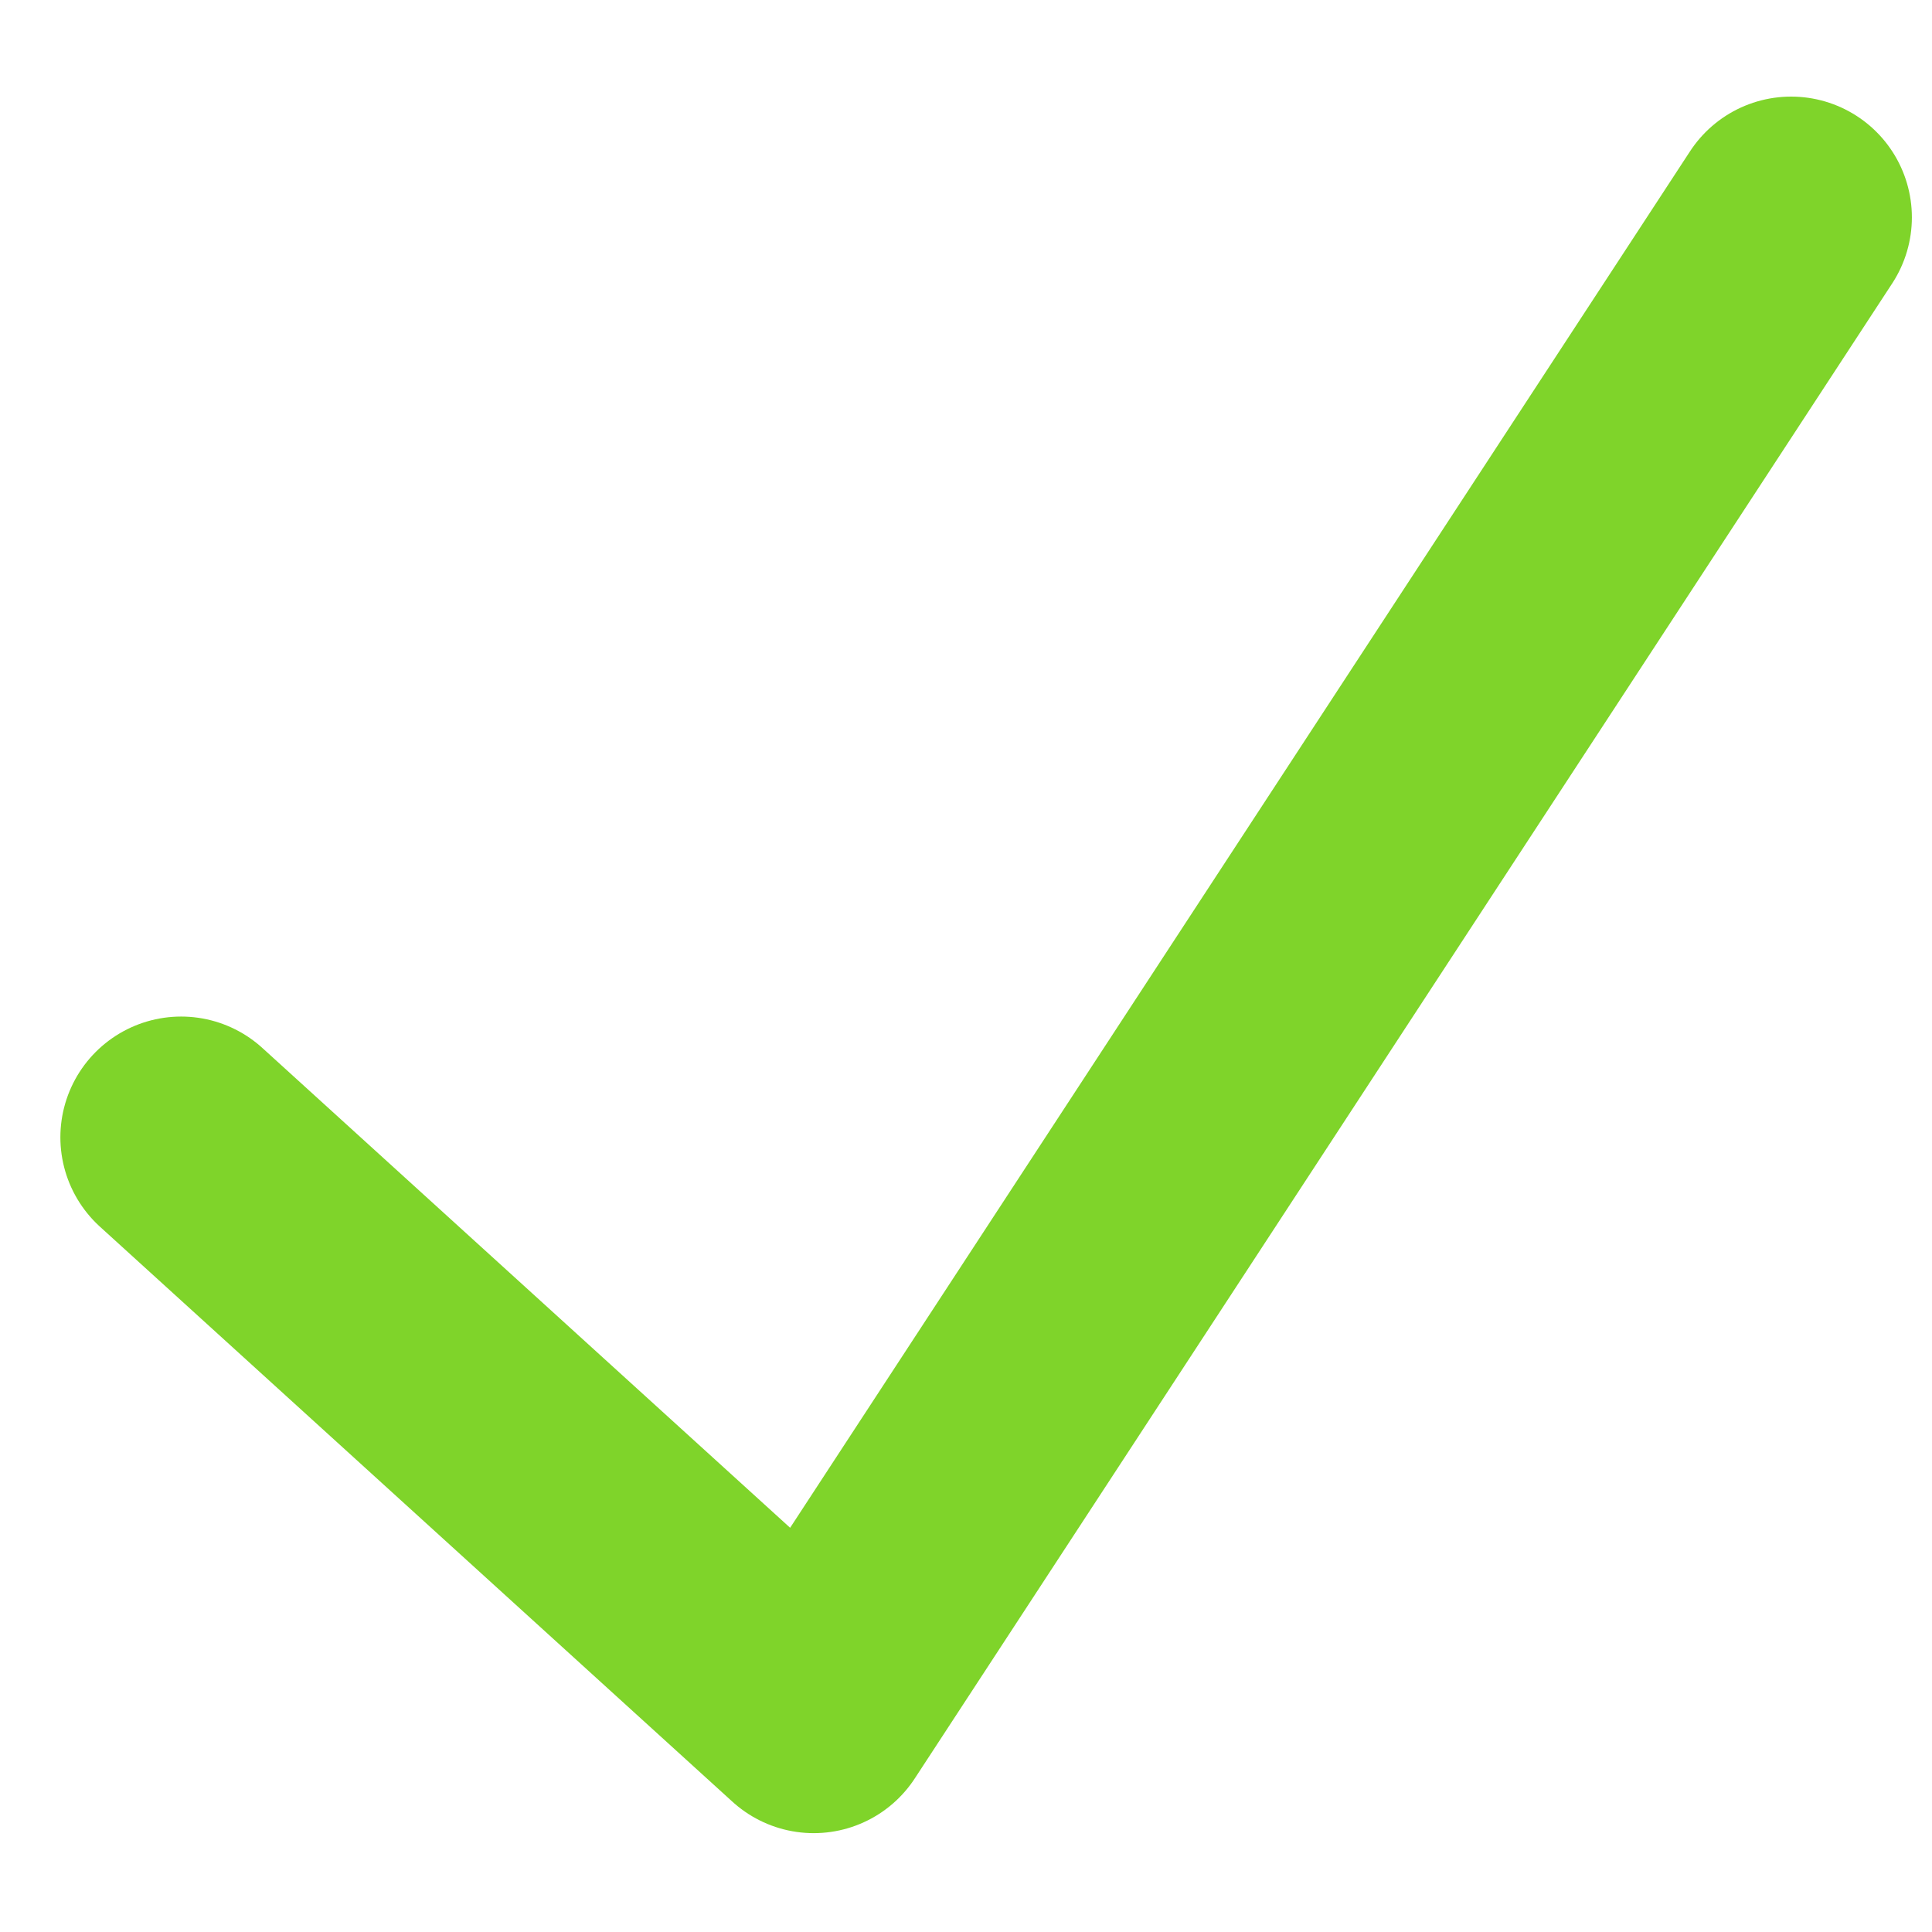
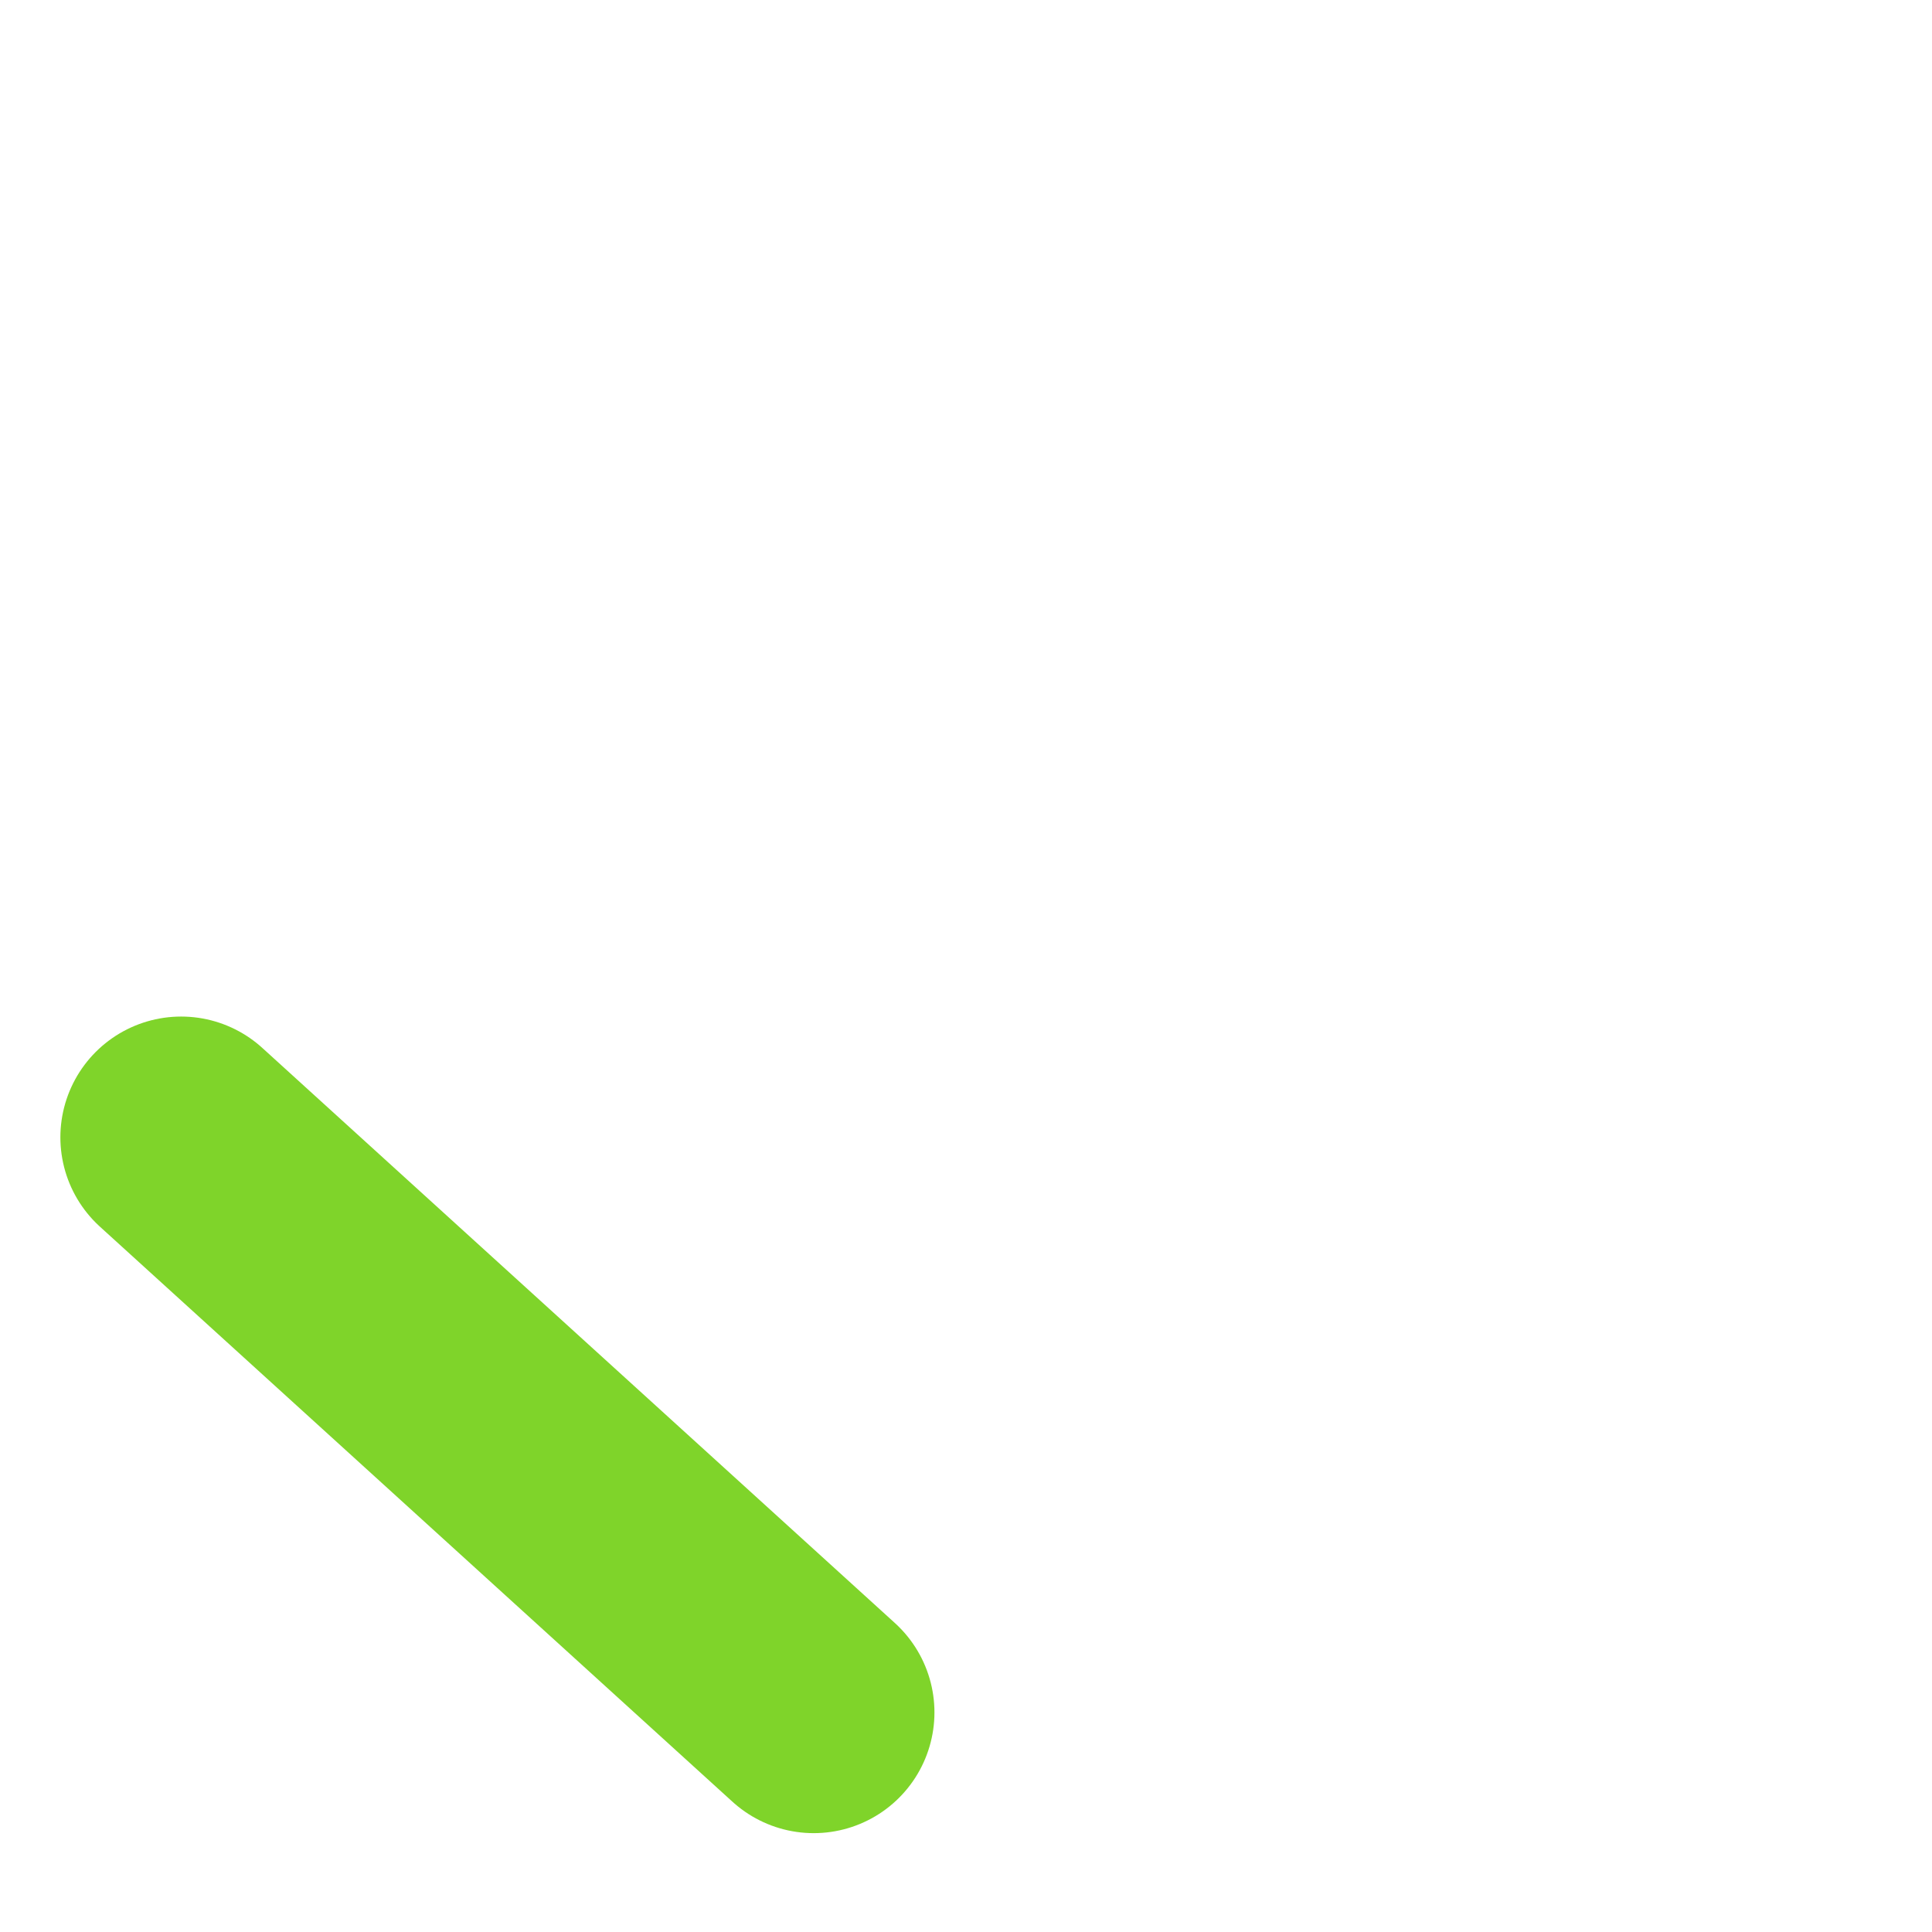
<svg xmlns="http://www.w3.org/2000/svg" width="12" height="12" viewBox="0 0 12 12" fill="none">
-   <path d="M1.125 7.064L5.054 10.636L11.125 1.35" stroke="#7FD42A" stroke-width="1.5" stroke-linecap="round" stroke-linejoin="round" />
+   <path d="M1.125 7.064L5.054 10.636" stroke="#7FD42A" stroke-width="1.5" stroke-linecap="round" stroke-linejoin="round" />
</svg>